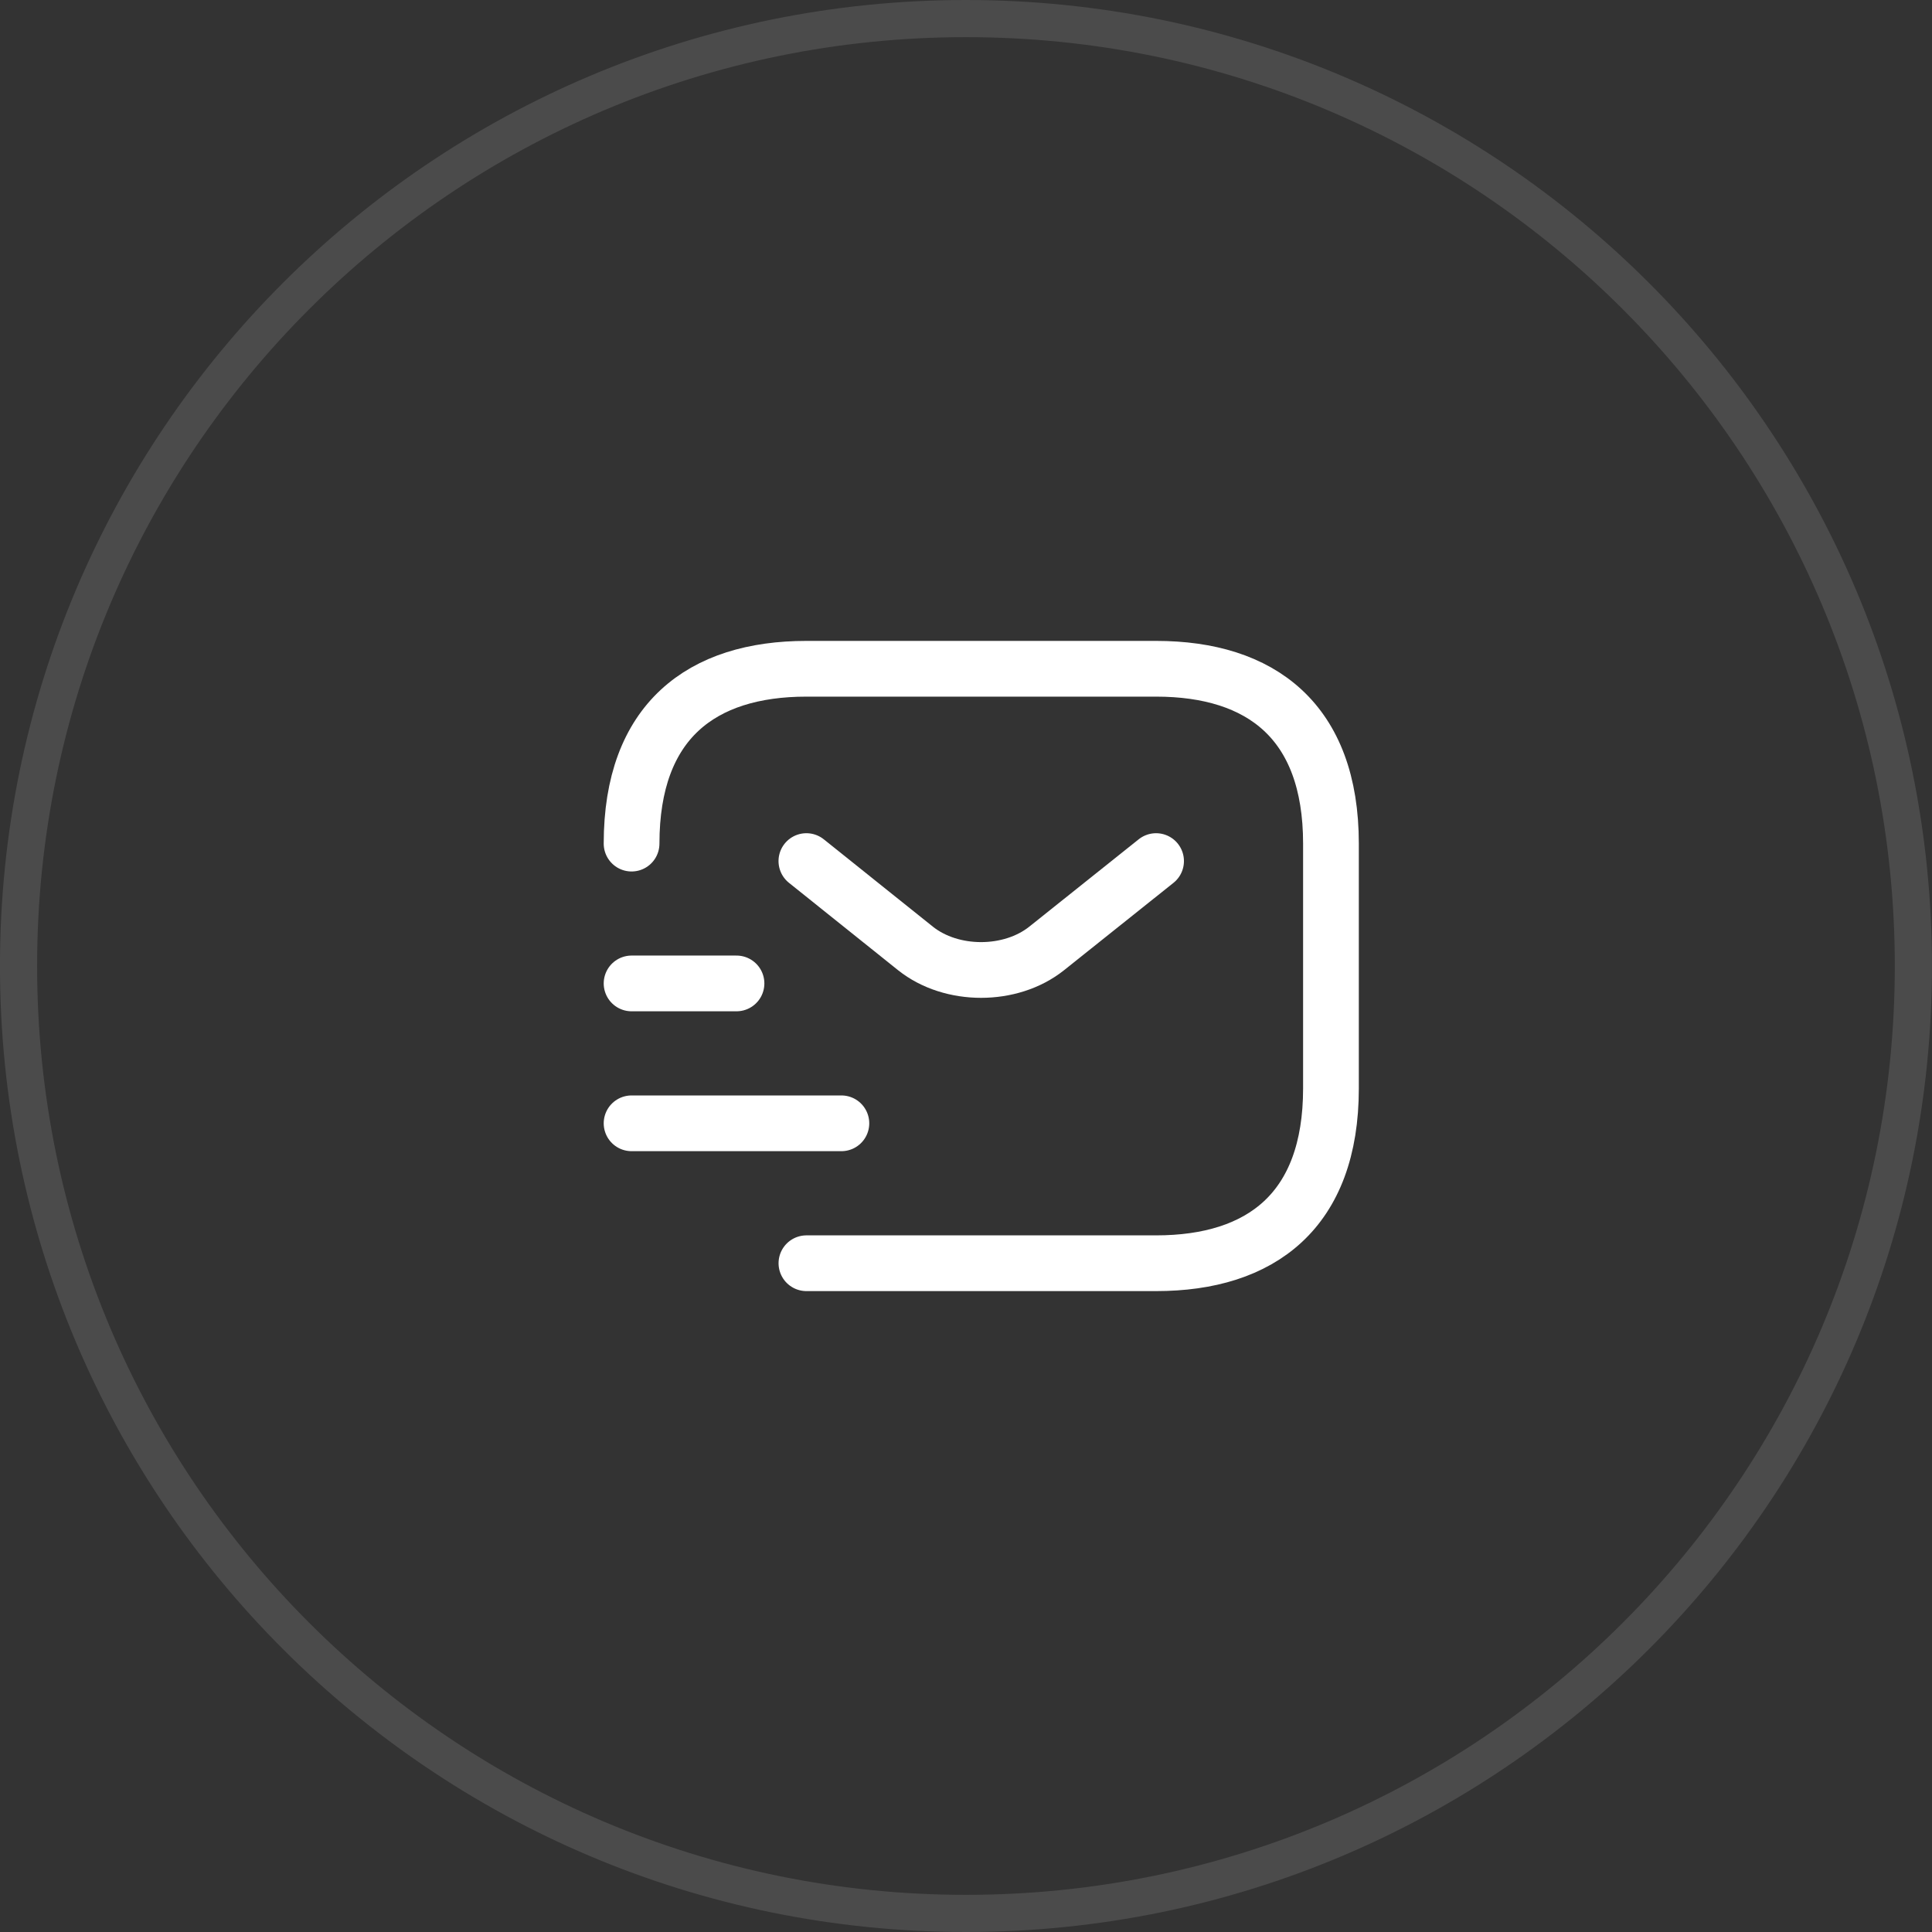
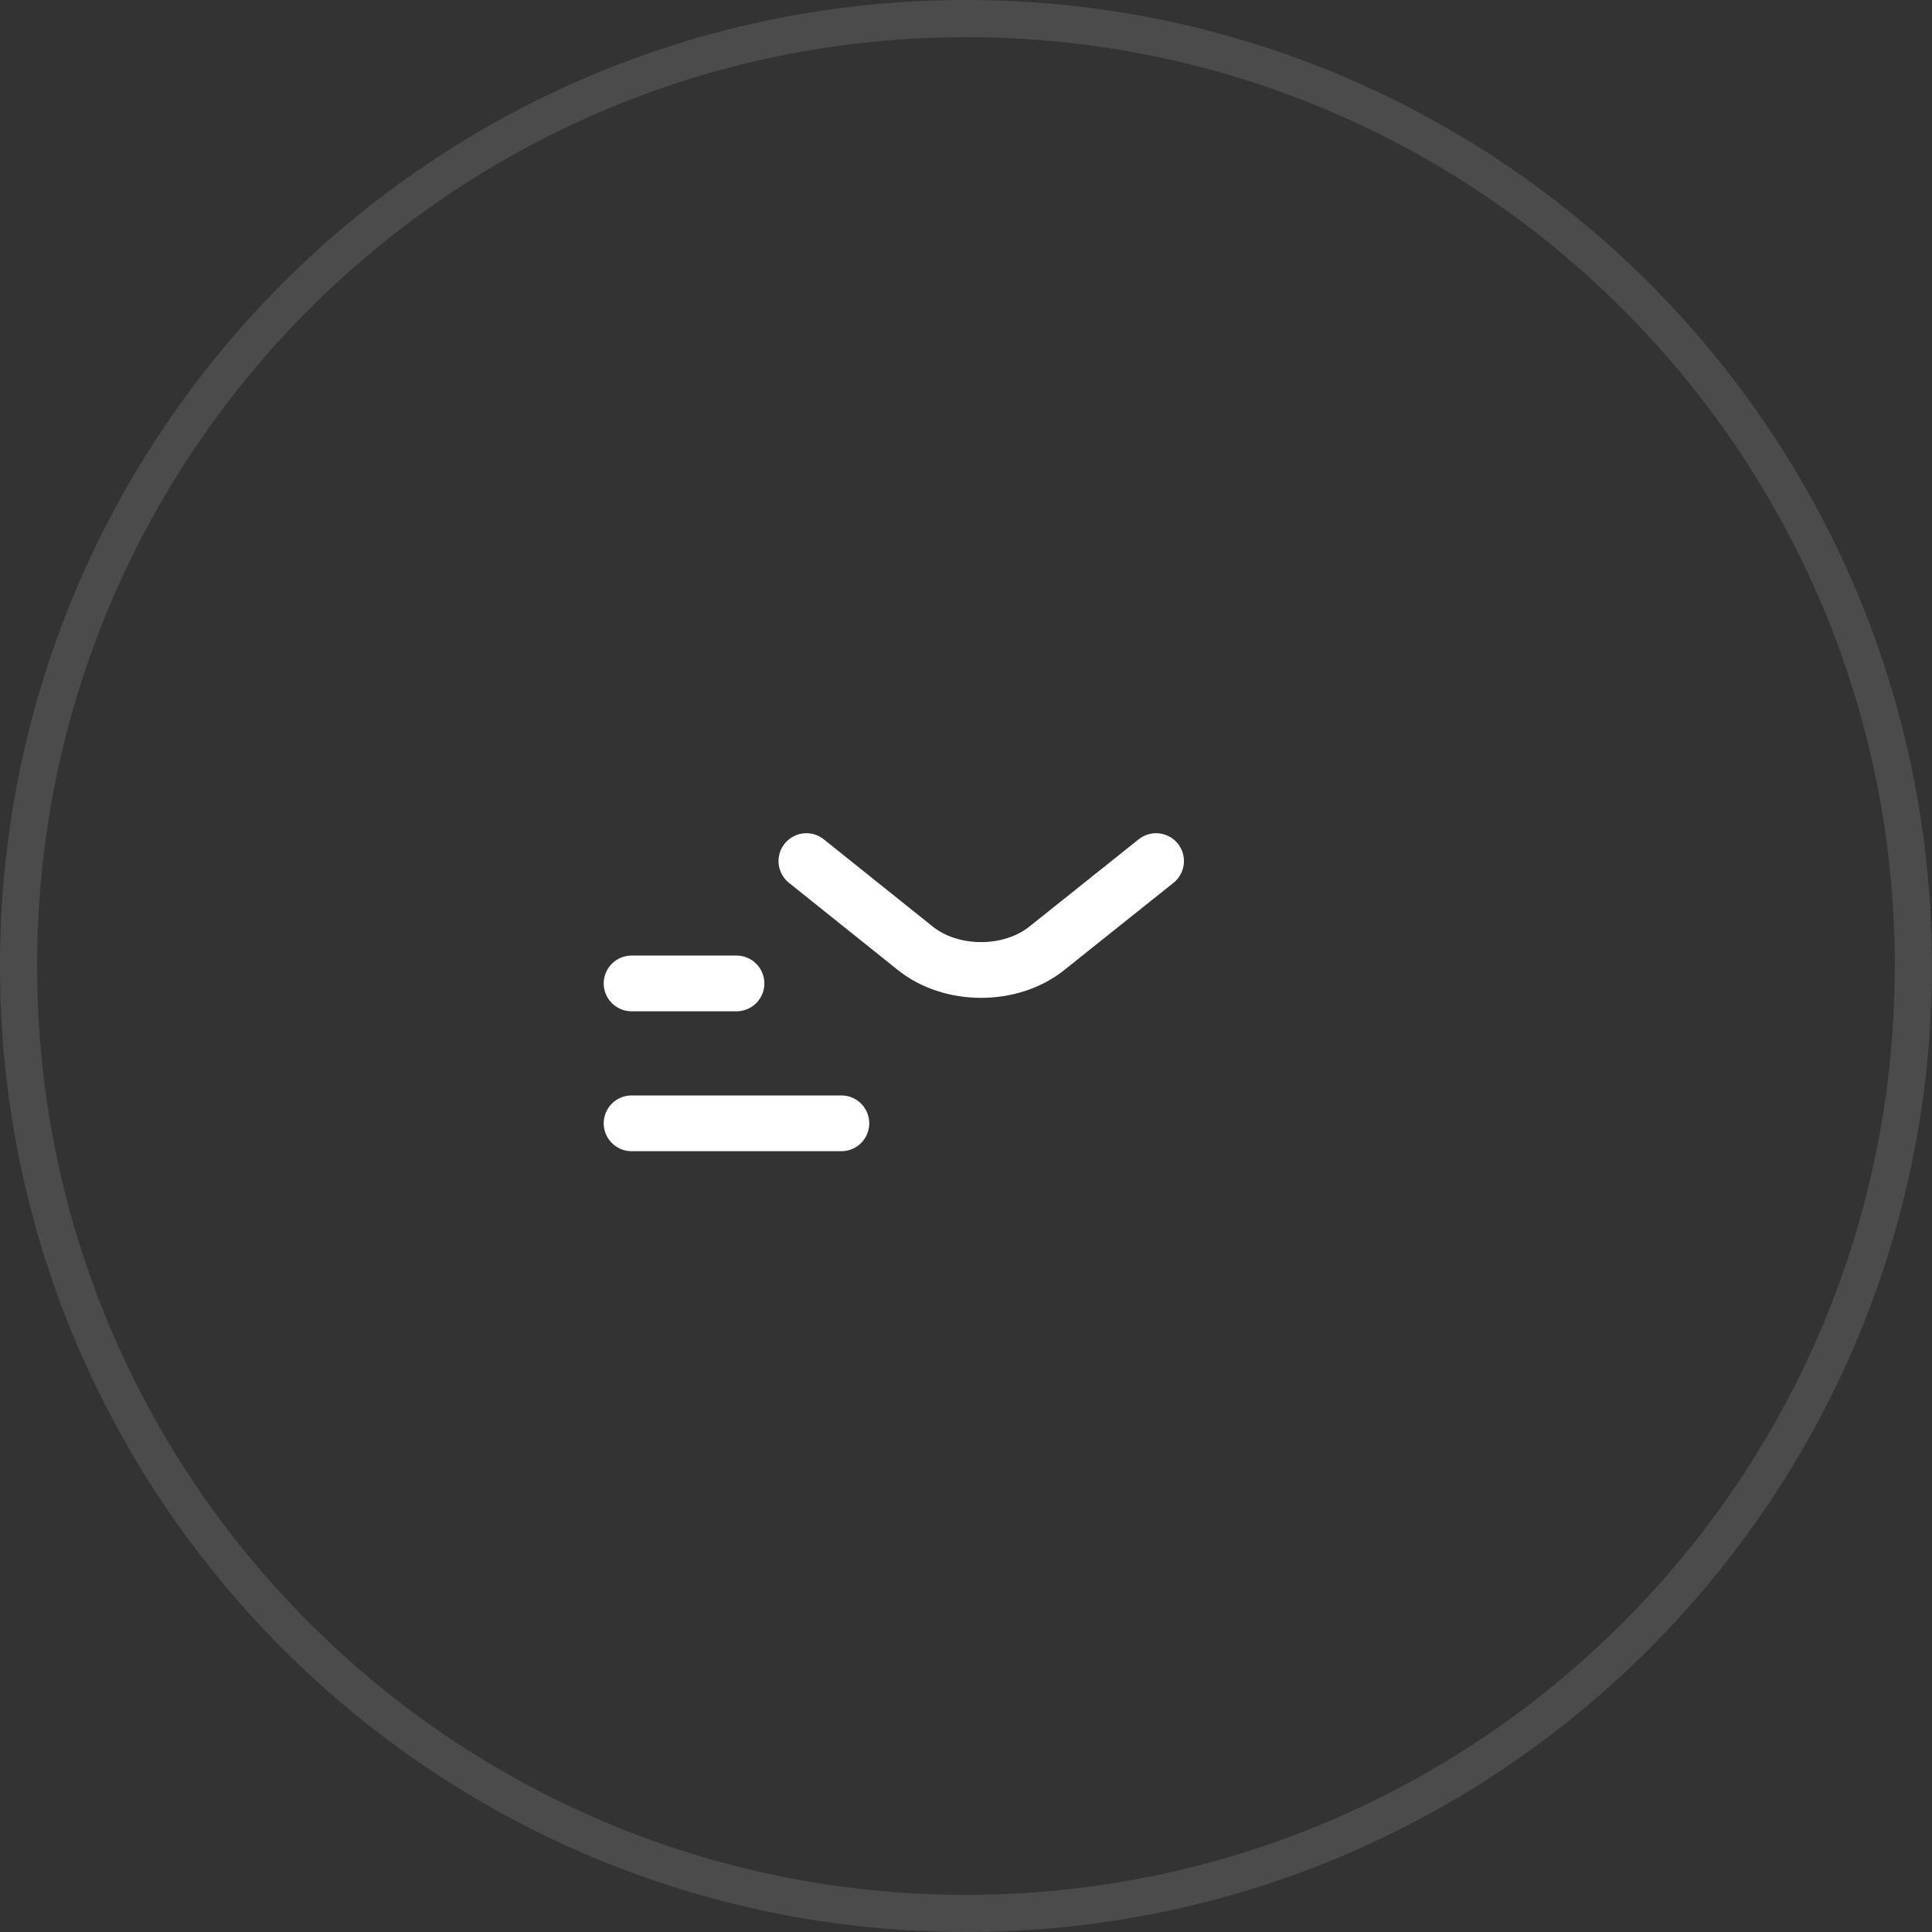
<svg xmlns="http://www.w3.org/2000/svg" width="52" height="52" viewBox="0 0 52 52" fill="none">
  <rect x="0" y="0" width="52" height="52" fill="#333333" stroke="none" />
  <g id="Icon / bg">
    <path id="Iocn_bg" d="M25.999 0.5C40.082 0.5 51.499 11.917 51.499 26C51.499 40.083 40.082 51.5 25.999 51.5C11.916 51.5 0.499 40.083 0.499 26C0.499 11.917 11.916 0.5 25.999 0.5Z" stroke="white" stroke-opacity="0.12" />
    <g id="Icon">
-       <path id="Vector" d="M16.999 22.706C16.999 19.412 18.881 18 21.705 18H31.117C33.94 18 35.823 19.412 35.823 22.706V29.294C35.823 32.588 33.94 34 31.117 34H21.705" stroke="white" stroke-width="1.5" stroke-miterlimit="10" stroke-linecap="round" stroke-linejoin="round" />
      <path id="Vector_2" d="M31.116 23.176L28.17 25.528C27.201 26.3 25.61 26.3 24.641 25.528L21.704 23.176" stroke="white" stroke-width="1.5" stroke-miterlimit="10" stroke-linecap="round" stroke-linejoin="round" />
      <path id="Vector_3" d="M16.999 30.234H22.646" stroke="white" stroke-width="1.5" stroke-miterlimit="10" stroke-linecap="round" stroke-linejoin="round" />
      <path id="Vector_4" d="M16.999 26.469H19.823" stroke="white" stroke-width="1.5" stroke-miterlimit="10" stroke-linecap="round" stroke-linejoin="round" />
    </g>
  </g>
</svg>